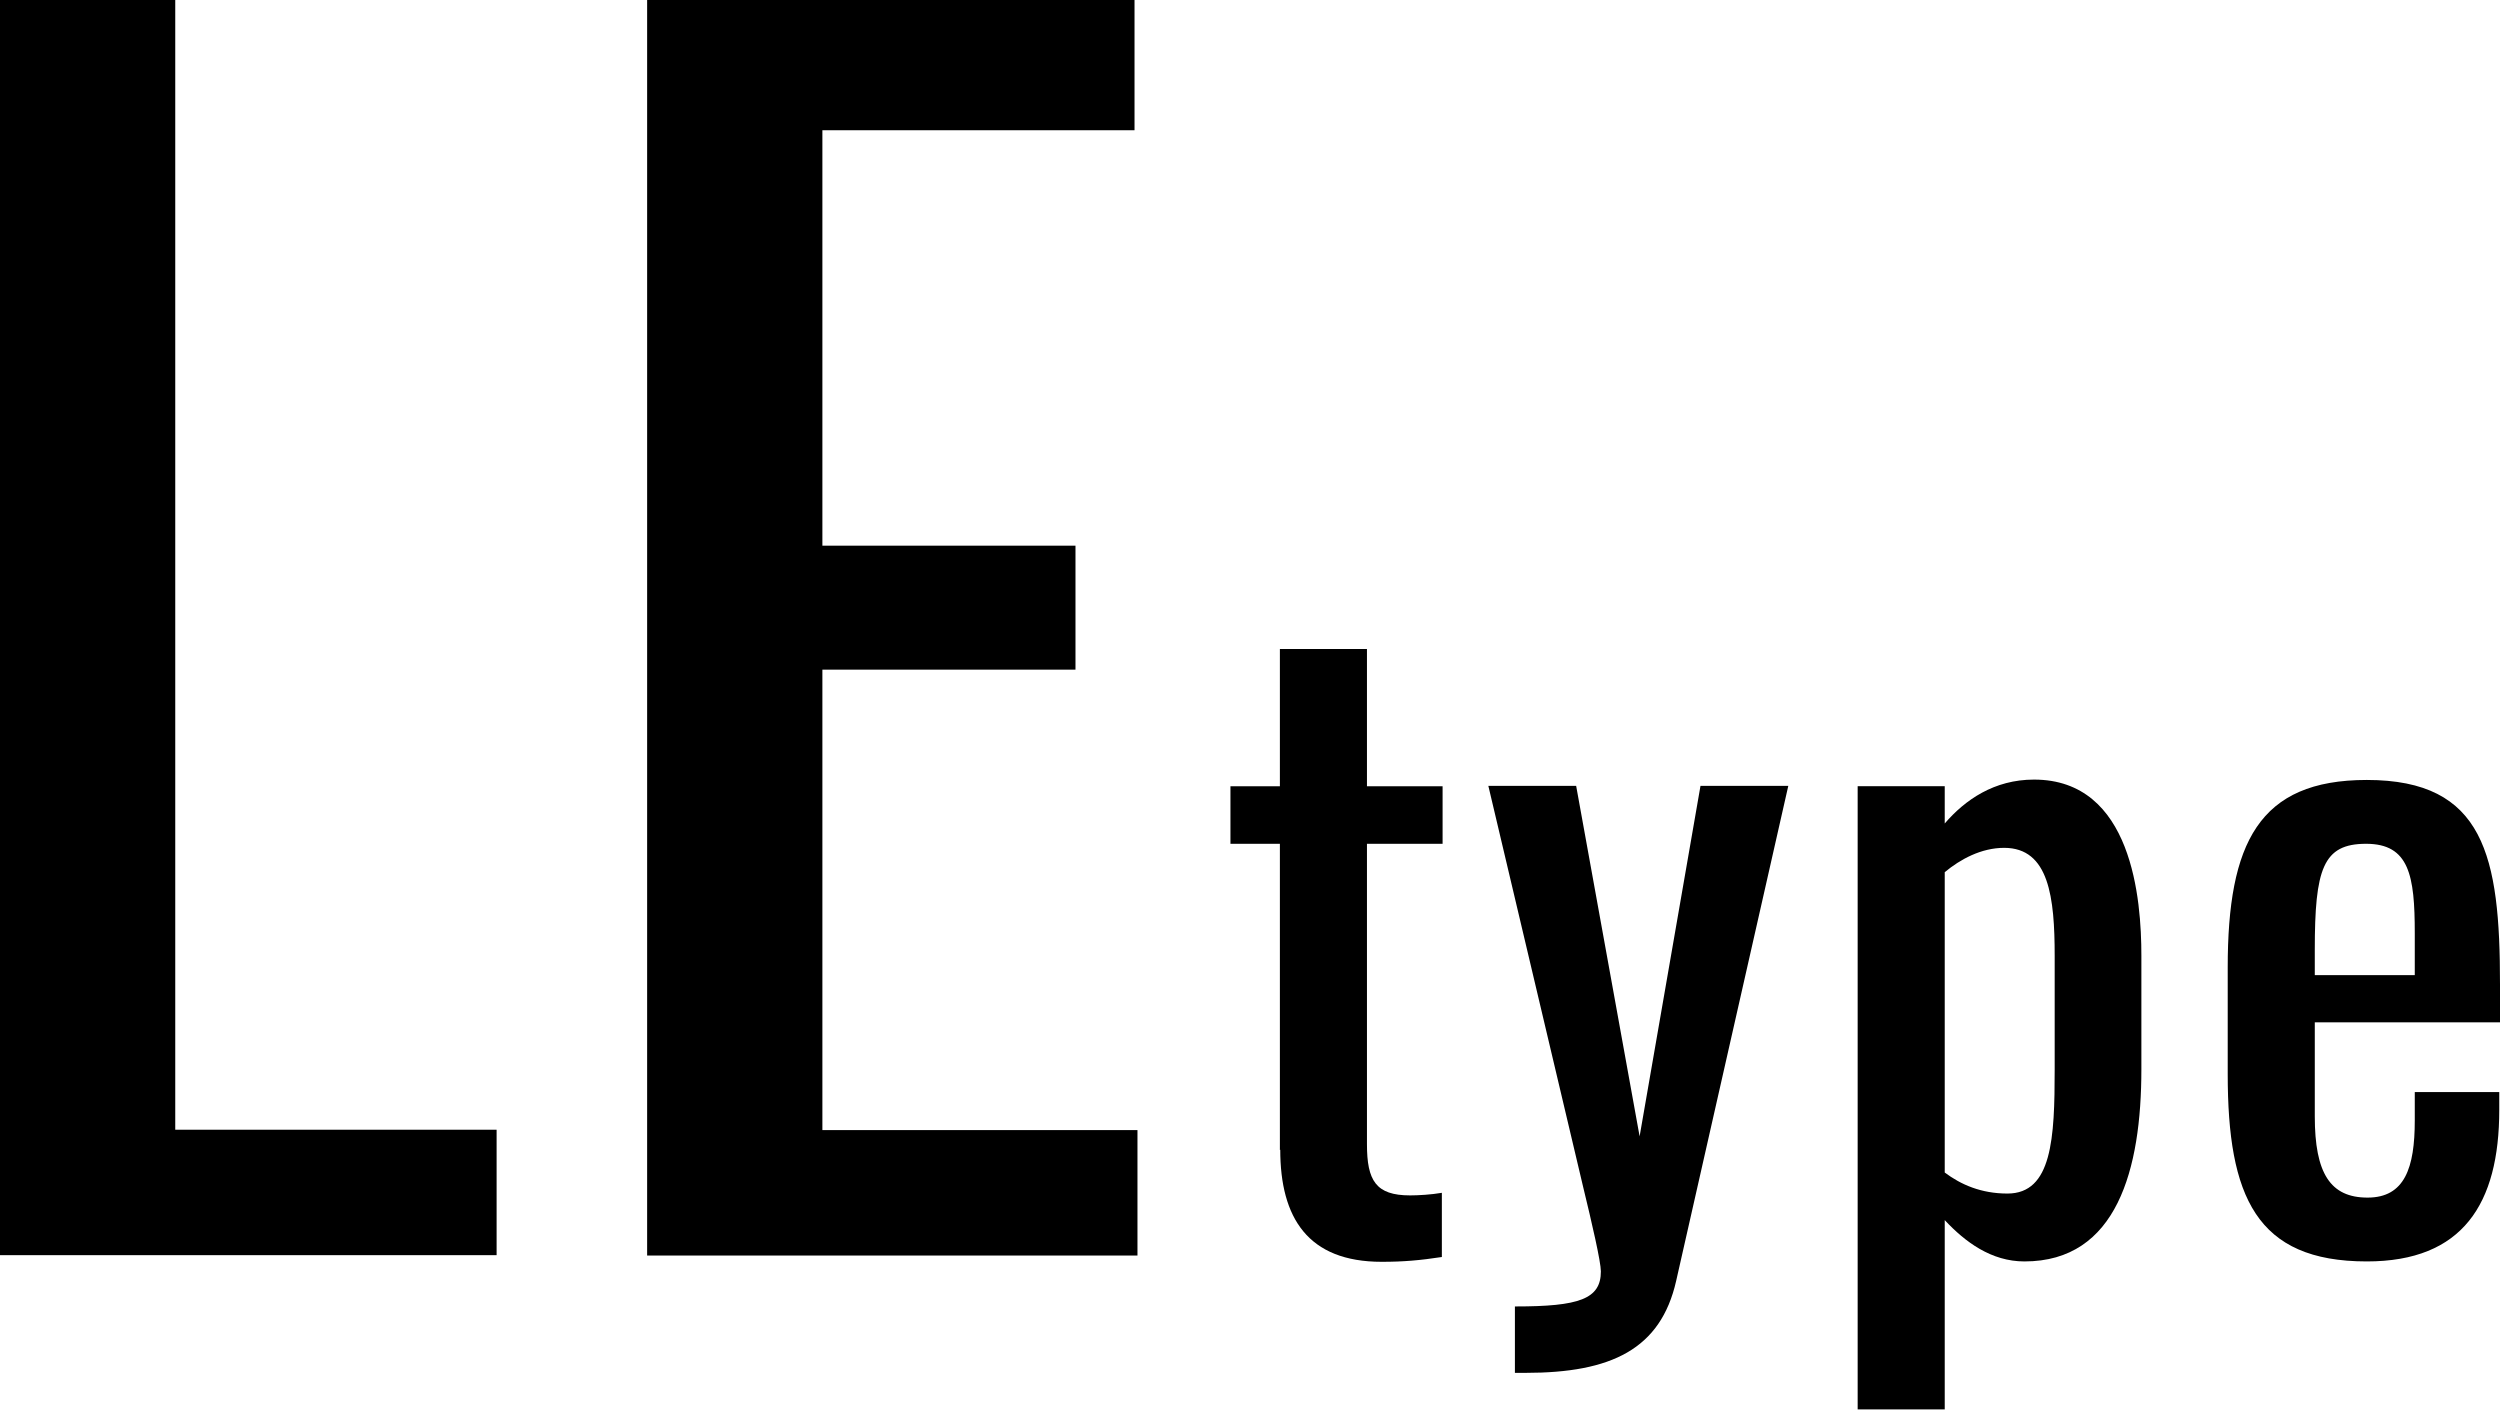
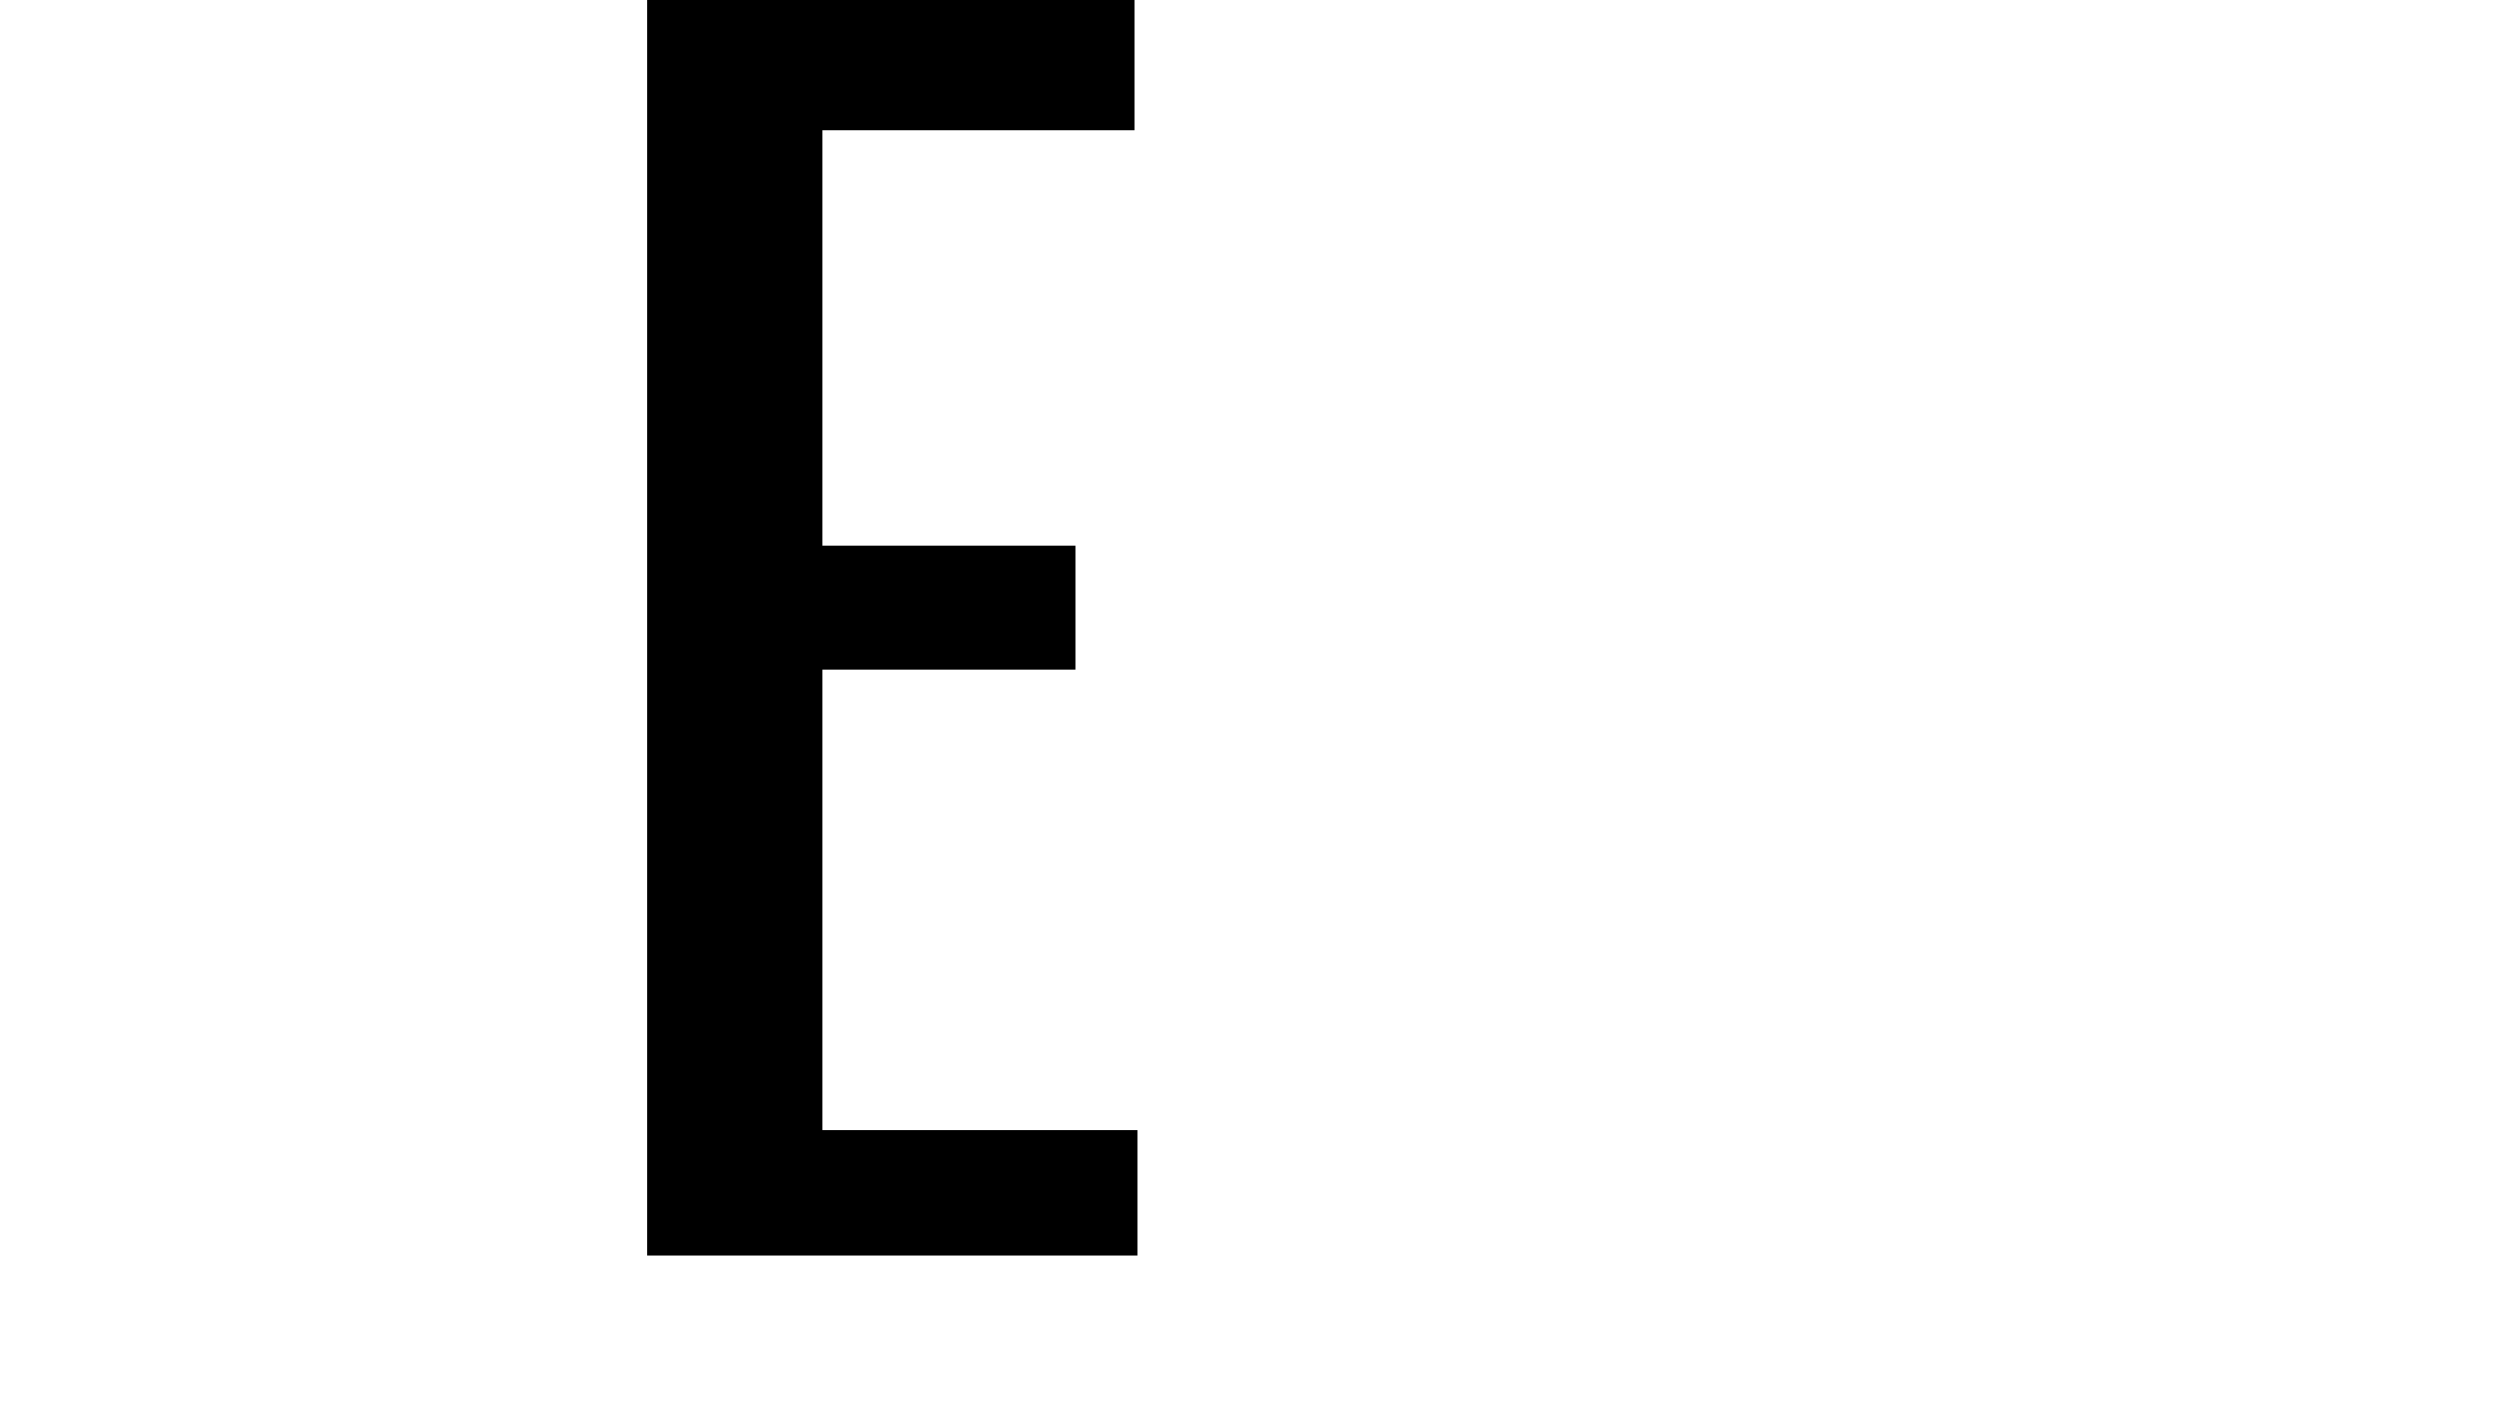
<svg xmlns="http://www.w3.org/2000/svg" id="_レイヤー_2" width="67.76" height="38.21" viewBox="0 0 67.76 38.21">
  <defs>
    <style>.cls-1{fill:#000;stroke-width:0px;}</style>
  </defs>
  <g id="contents">
-     <path class="cls-1" d="M0,0h4.75v30.62h8.71v3.4H0V0Z" />
    <path class="cls-1" d="M17.54,0h13.21v3.53h-8.46v11.26h6.86v3.36h-6.86v12.48h8.54v3.4h-13.29V0Z" />
-     <path class="cls-1" d="M34.69,31.17v-8.3h-1.34v-1.56h1.34v-3.72h2.36v3.72h2.05v1.56h-2.05v8.14c0,.99.24,1.39,1.17,1.39.22,0,.57-.02.86-.07v1.74c-.59.09-1.04.13-1.63.13-2,0-2.75-1.19-2.75-3.04Z" />
-     <path class="cls-1" d="M41.08,35.41c1.72,0,2.31-.2,2.31-.95,0-.26-.24-1.3-.49-2.33l-2.56-10.83h2.38l1.72,9.5,1.65-9.5h2.38l-3.04,13.42c-.42,1.85-1.76,2.49-4.08,2.49h-.29v-1.8Z" />
-     <path class="cls-1" d="M50.35,21.31h2.36v1.01c.55-.64,1.34-1.19,2.42-1.19,2.67,0,2.91,3.26,2.91,4.77v3.08c0,2.71-.66,5.21-3.17,5.21-.9,0-1.61-.53-2.16-1.12v5.13h-2.36v-16.9ZM55.69,28.99v-3.08c0-1.58-.15-2.93-1.37-2.93-.62,0-1.19.31-1.61.66v8.14c.44.33.99.57,1.7.57,1.21,0,1.28-1.5,1.28-3.37Z" />
-     <path class="cls-1" d="M60.38,29.12v-2.9c0-3.37.84-5.08,3.77-5.08,3.19,0,3.61,2.07,3.61,5.54v1.03h-5.02v2.55c0,1.54.42,2.2,1.43,2.2s1.28-.81,1.28-2.09v-.77h2.29v.48c0,2.55-.99,4.11-3.59,4.11-3,0-3.77-1.76-3.77-5.08ZM65.45,26.43v-1.14c0-1.56-.15-2.42-1.32-2.42s-1.39.68-1.39,2.88v.68h2.71Z" />
  </g>
</svg>